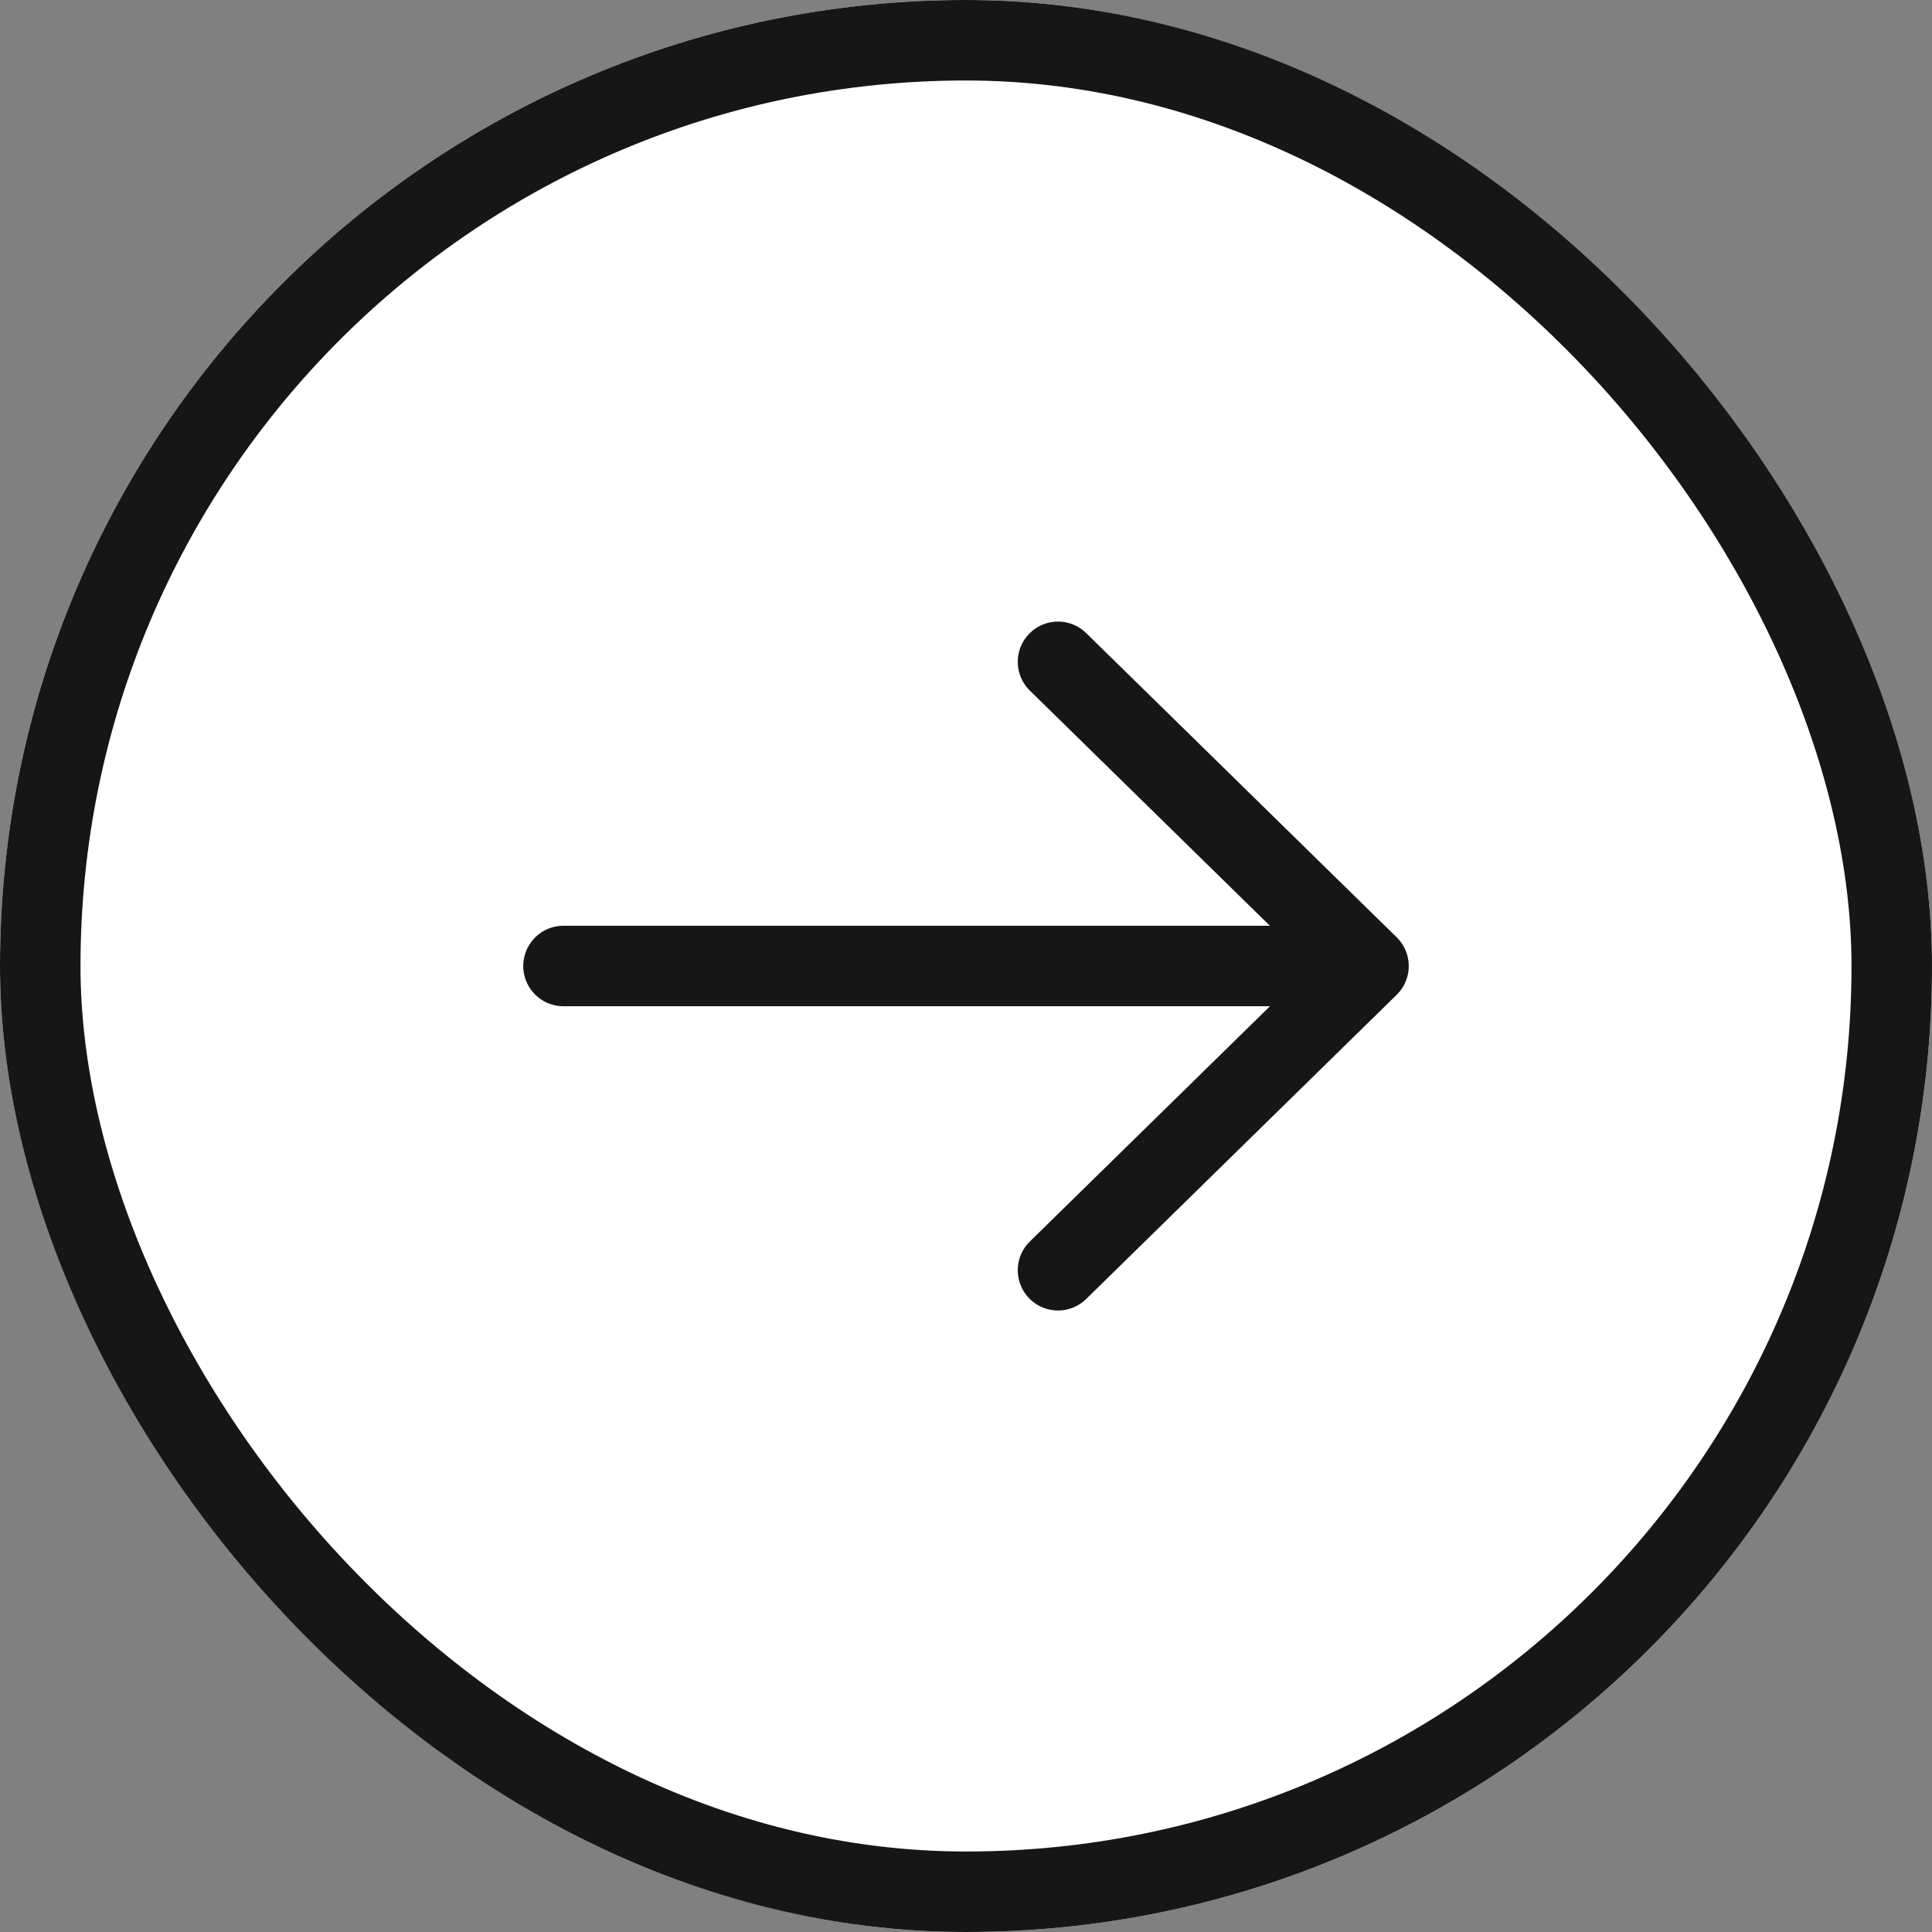
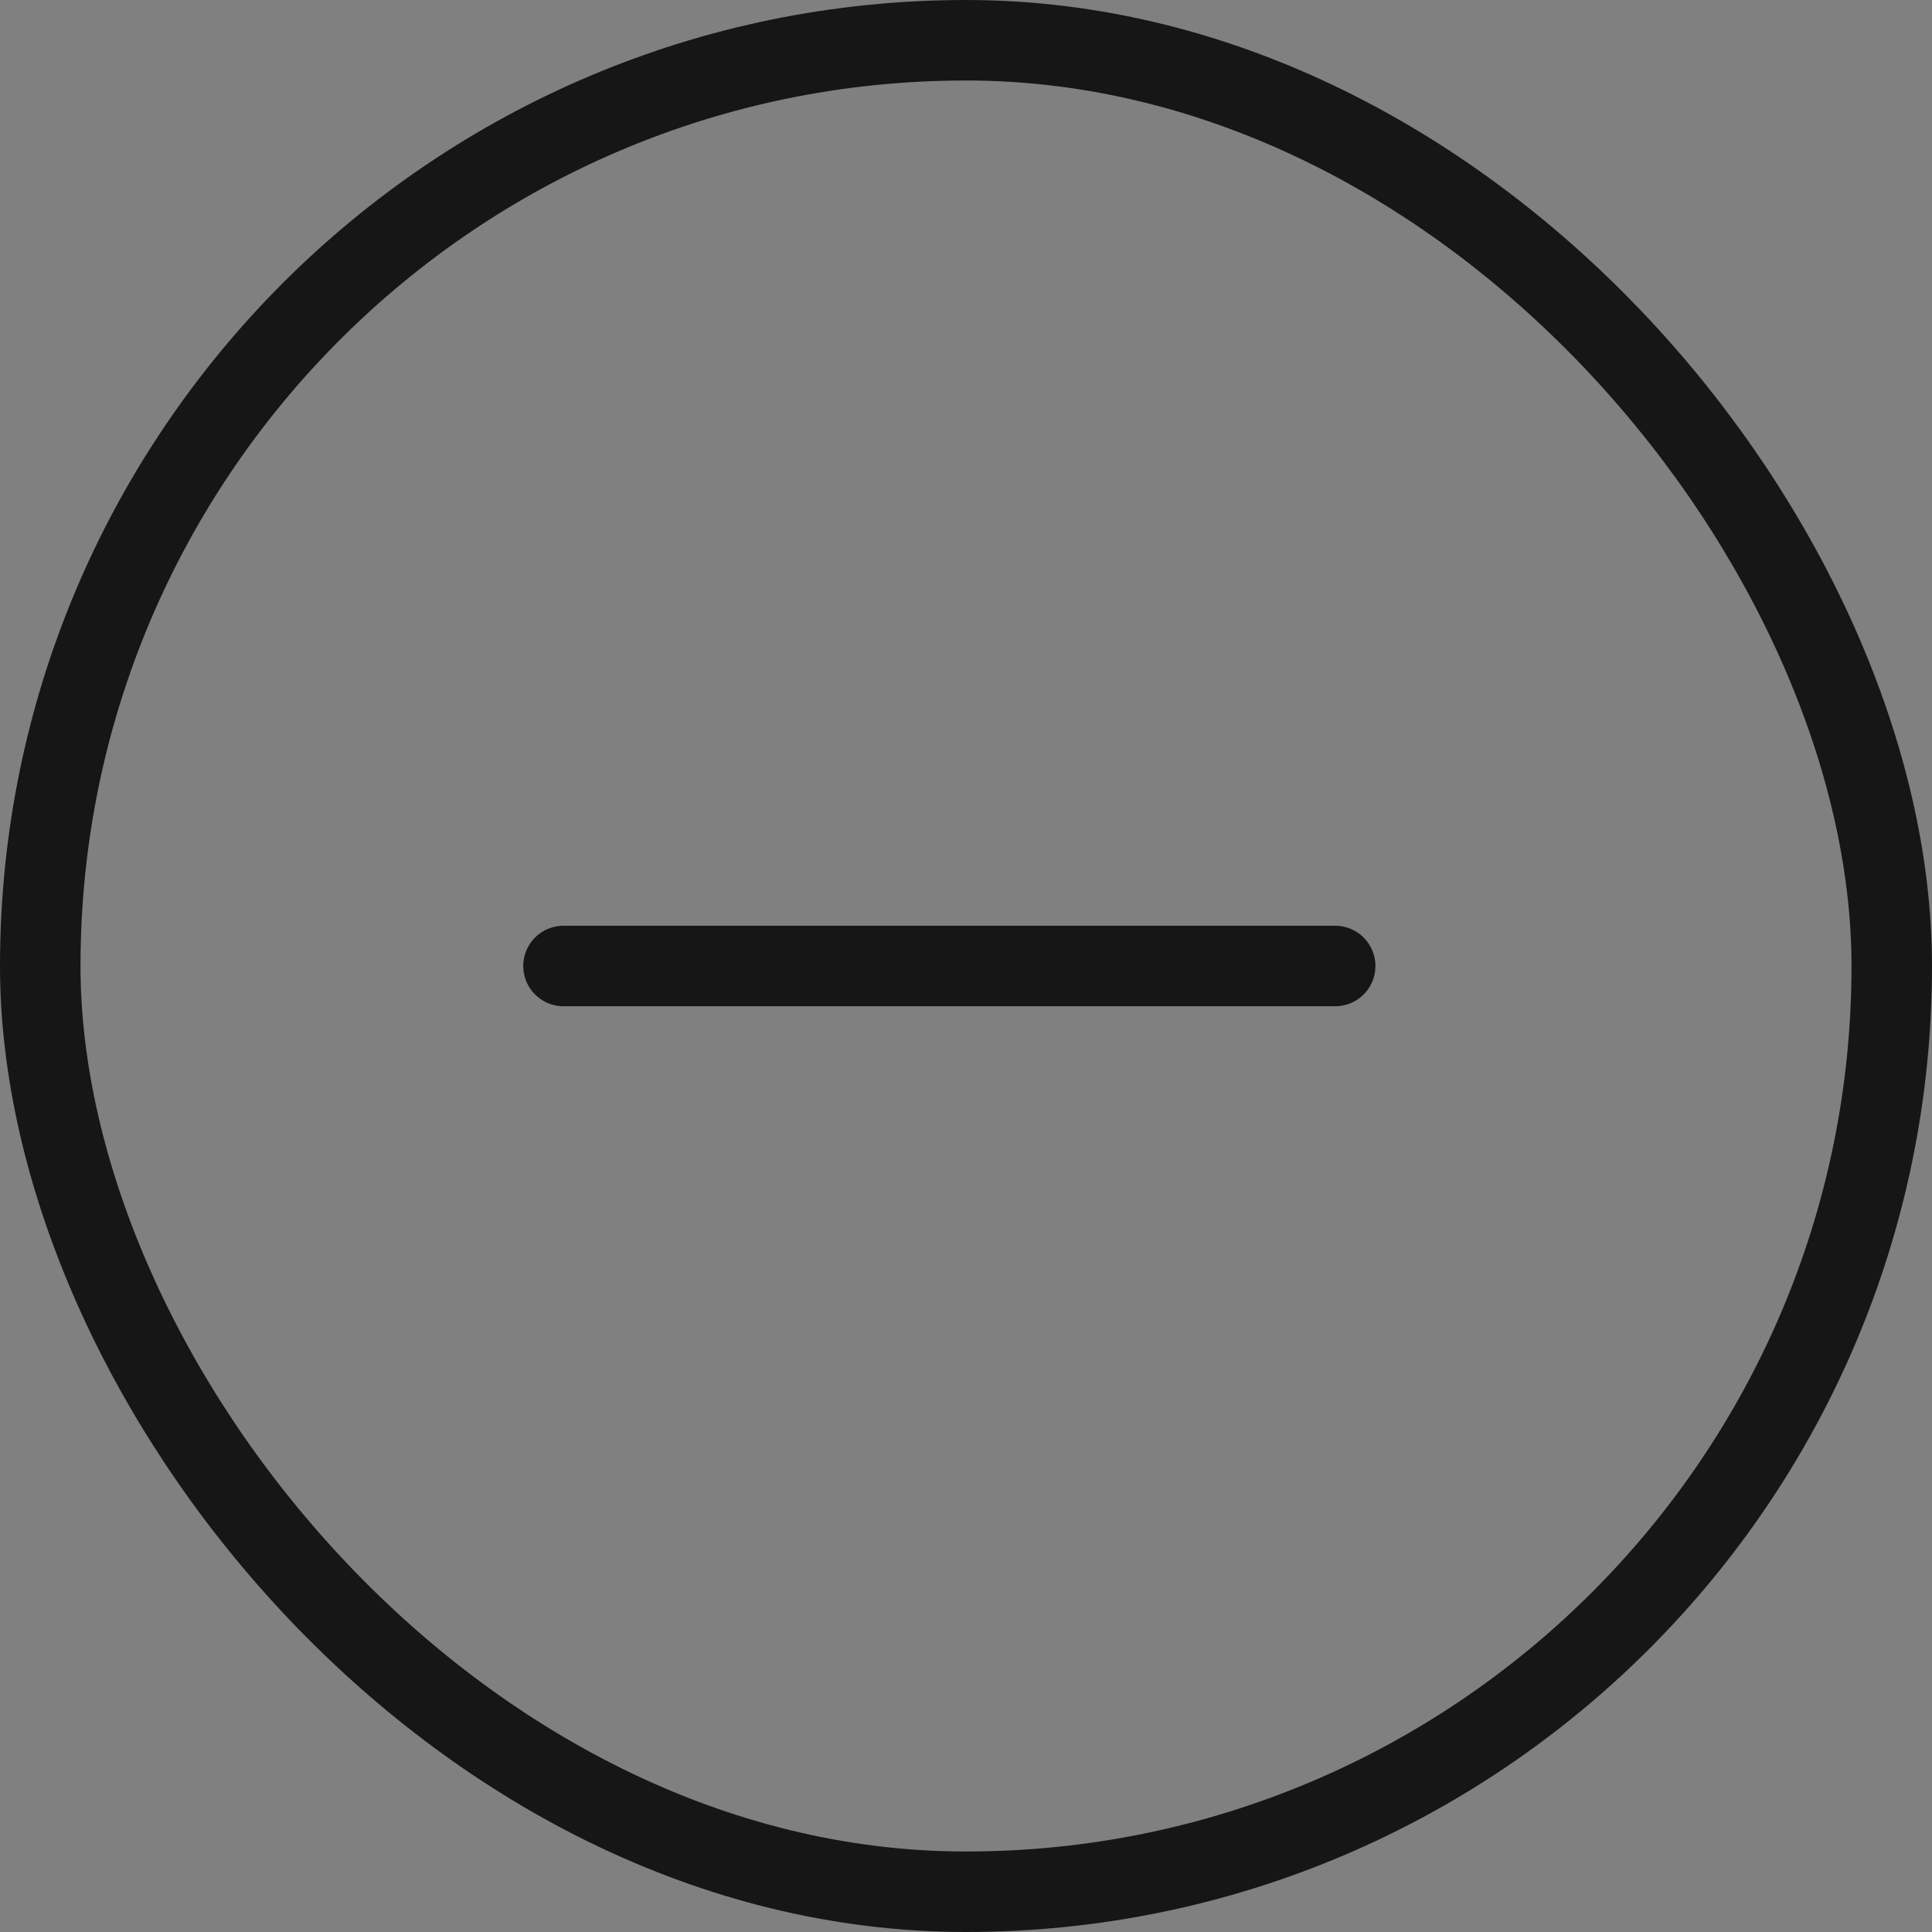
<svg xmlns="http://www.w3.org/2000/svg" width="48" height="48" viewBox="0 0 48 48">
  <rect x="0" y="0" width="48" height="48" fill="#808080" stroke="none" />
  <g fill="#fff" stroke="#161616" stroke-width="2">
-     <rect width="48" height="48" rx="24" stroke="none" />
    <rect x="1" y="1" width="46" height="46" rx="23" fill="none" />
  </g>
  <g fill="none" stroke="#161616" stroke-linecap="round" stroke-width="2">
    <path d="M14 24h19.172" />
-     <path d="M26.286 16.443L34 24.001l-7.714 7.558" stroke-linejoin="round" />
  </g>
</svg>